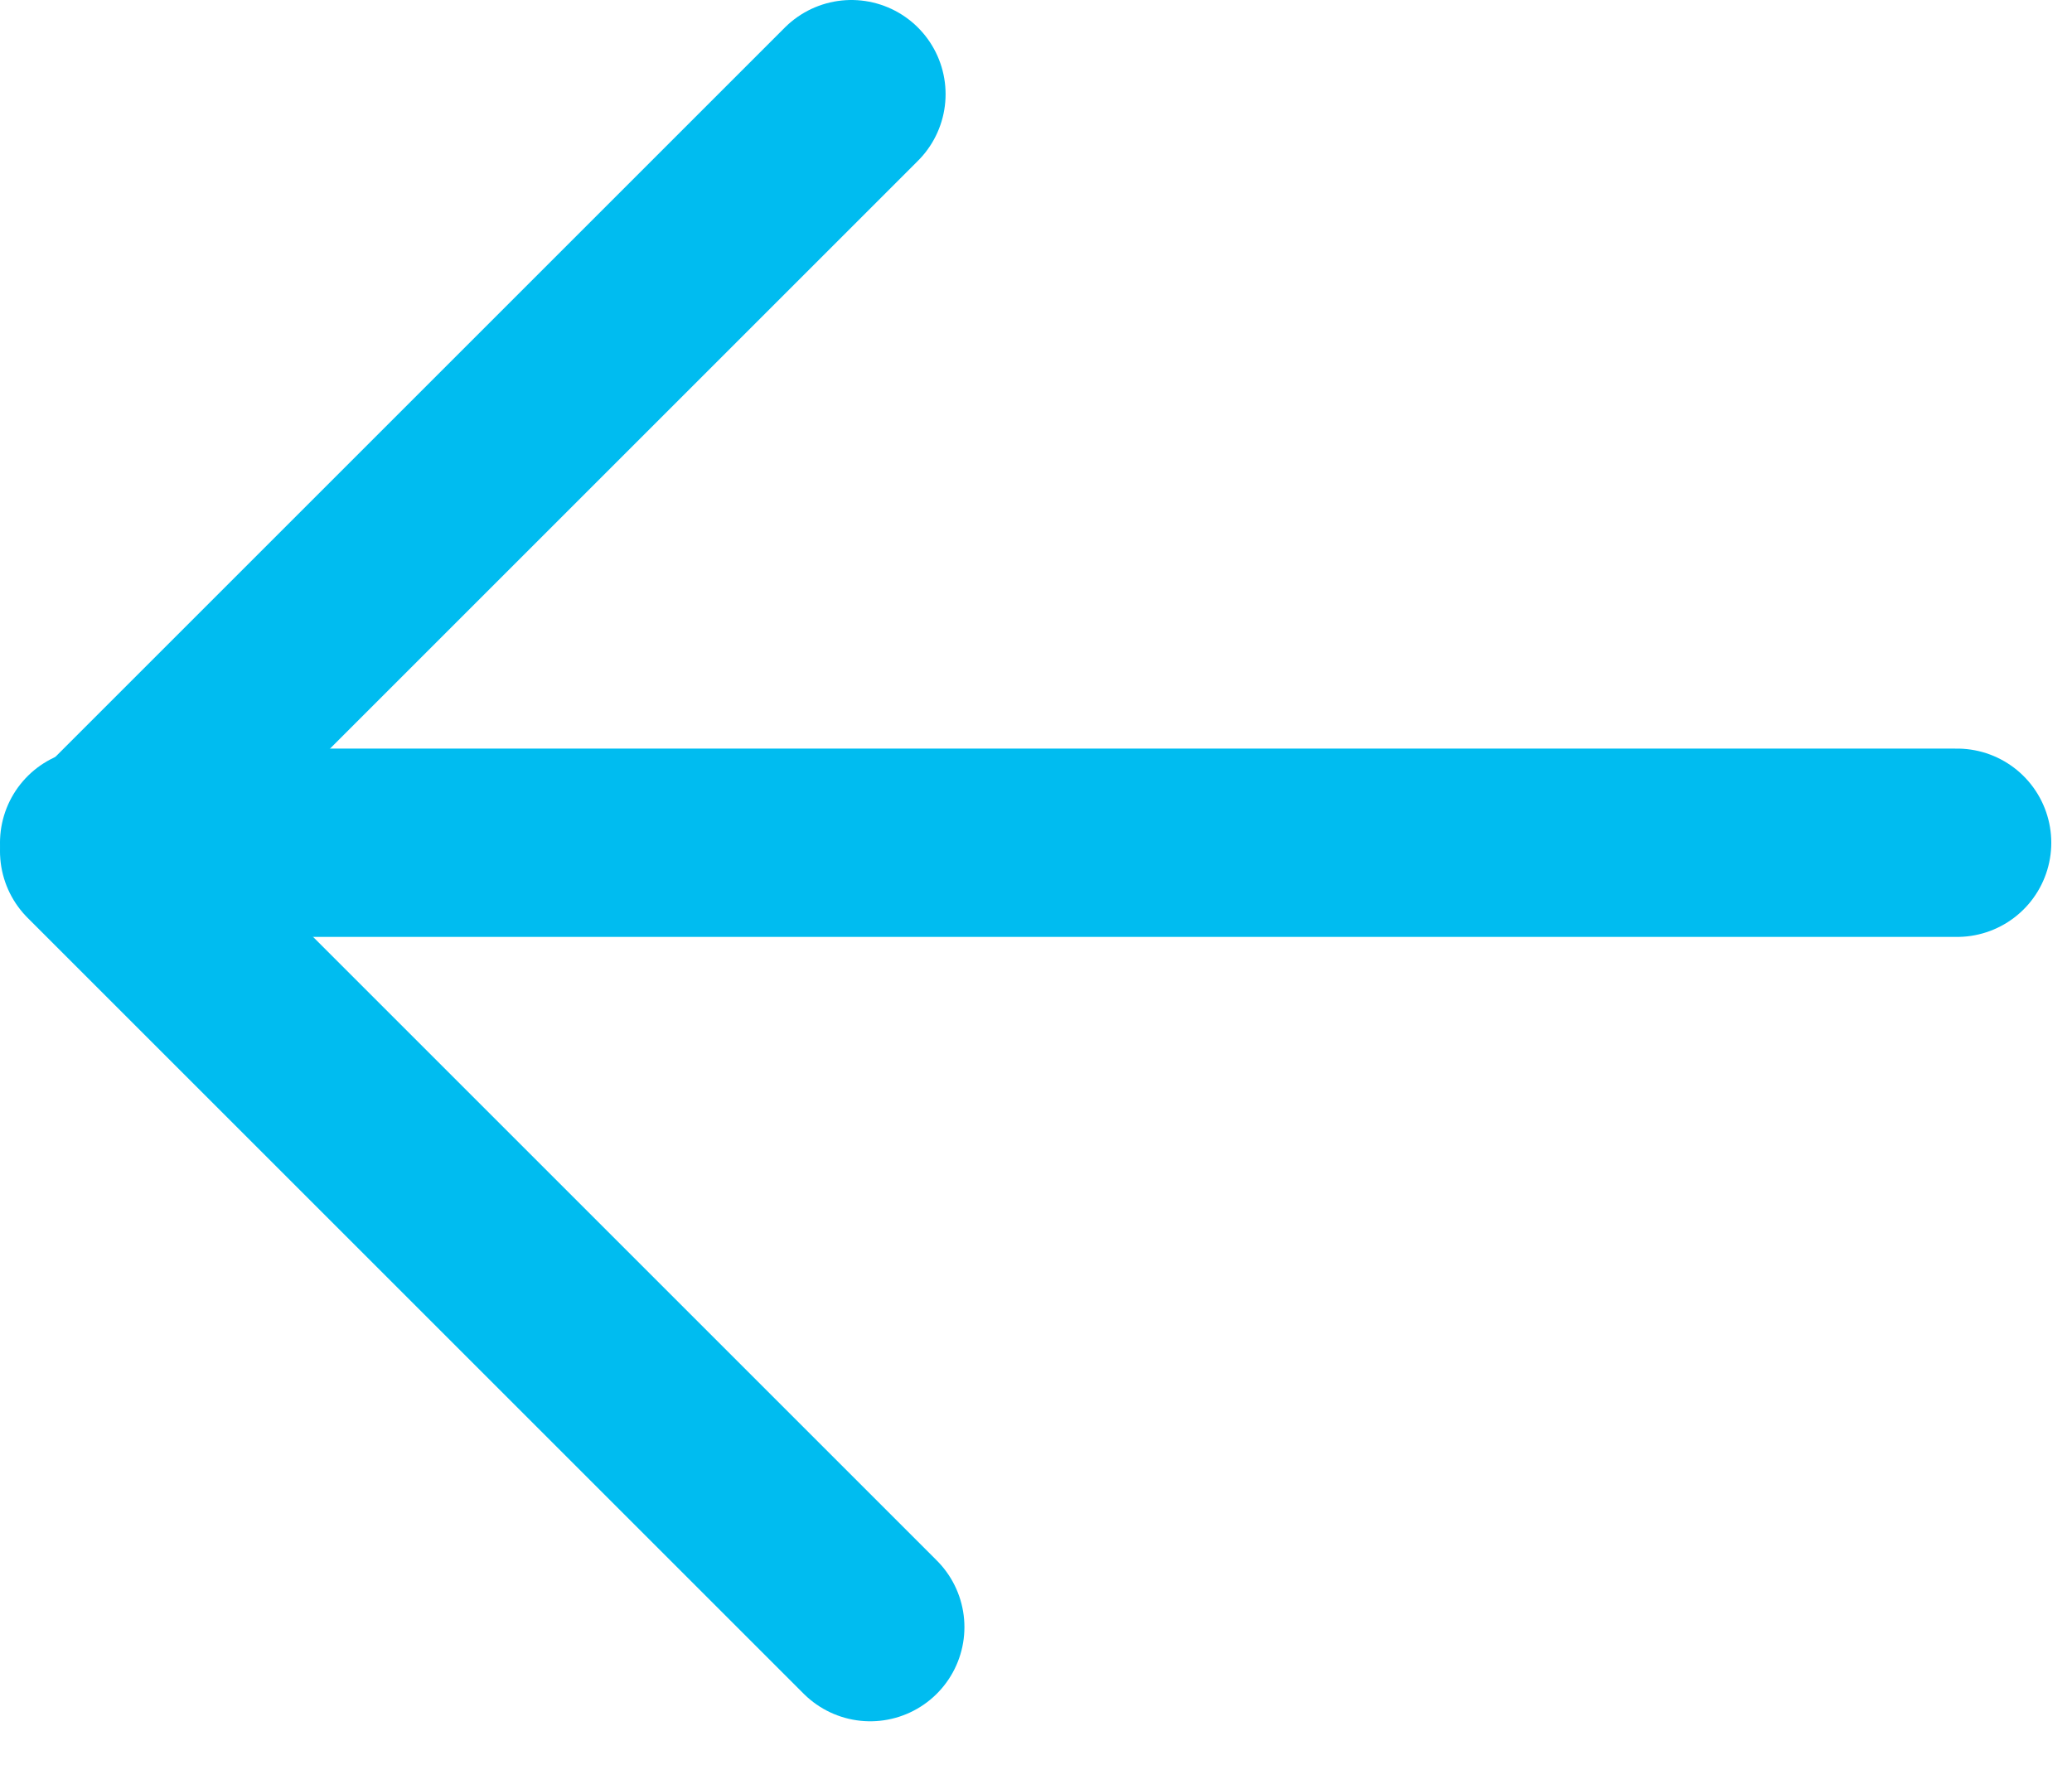
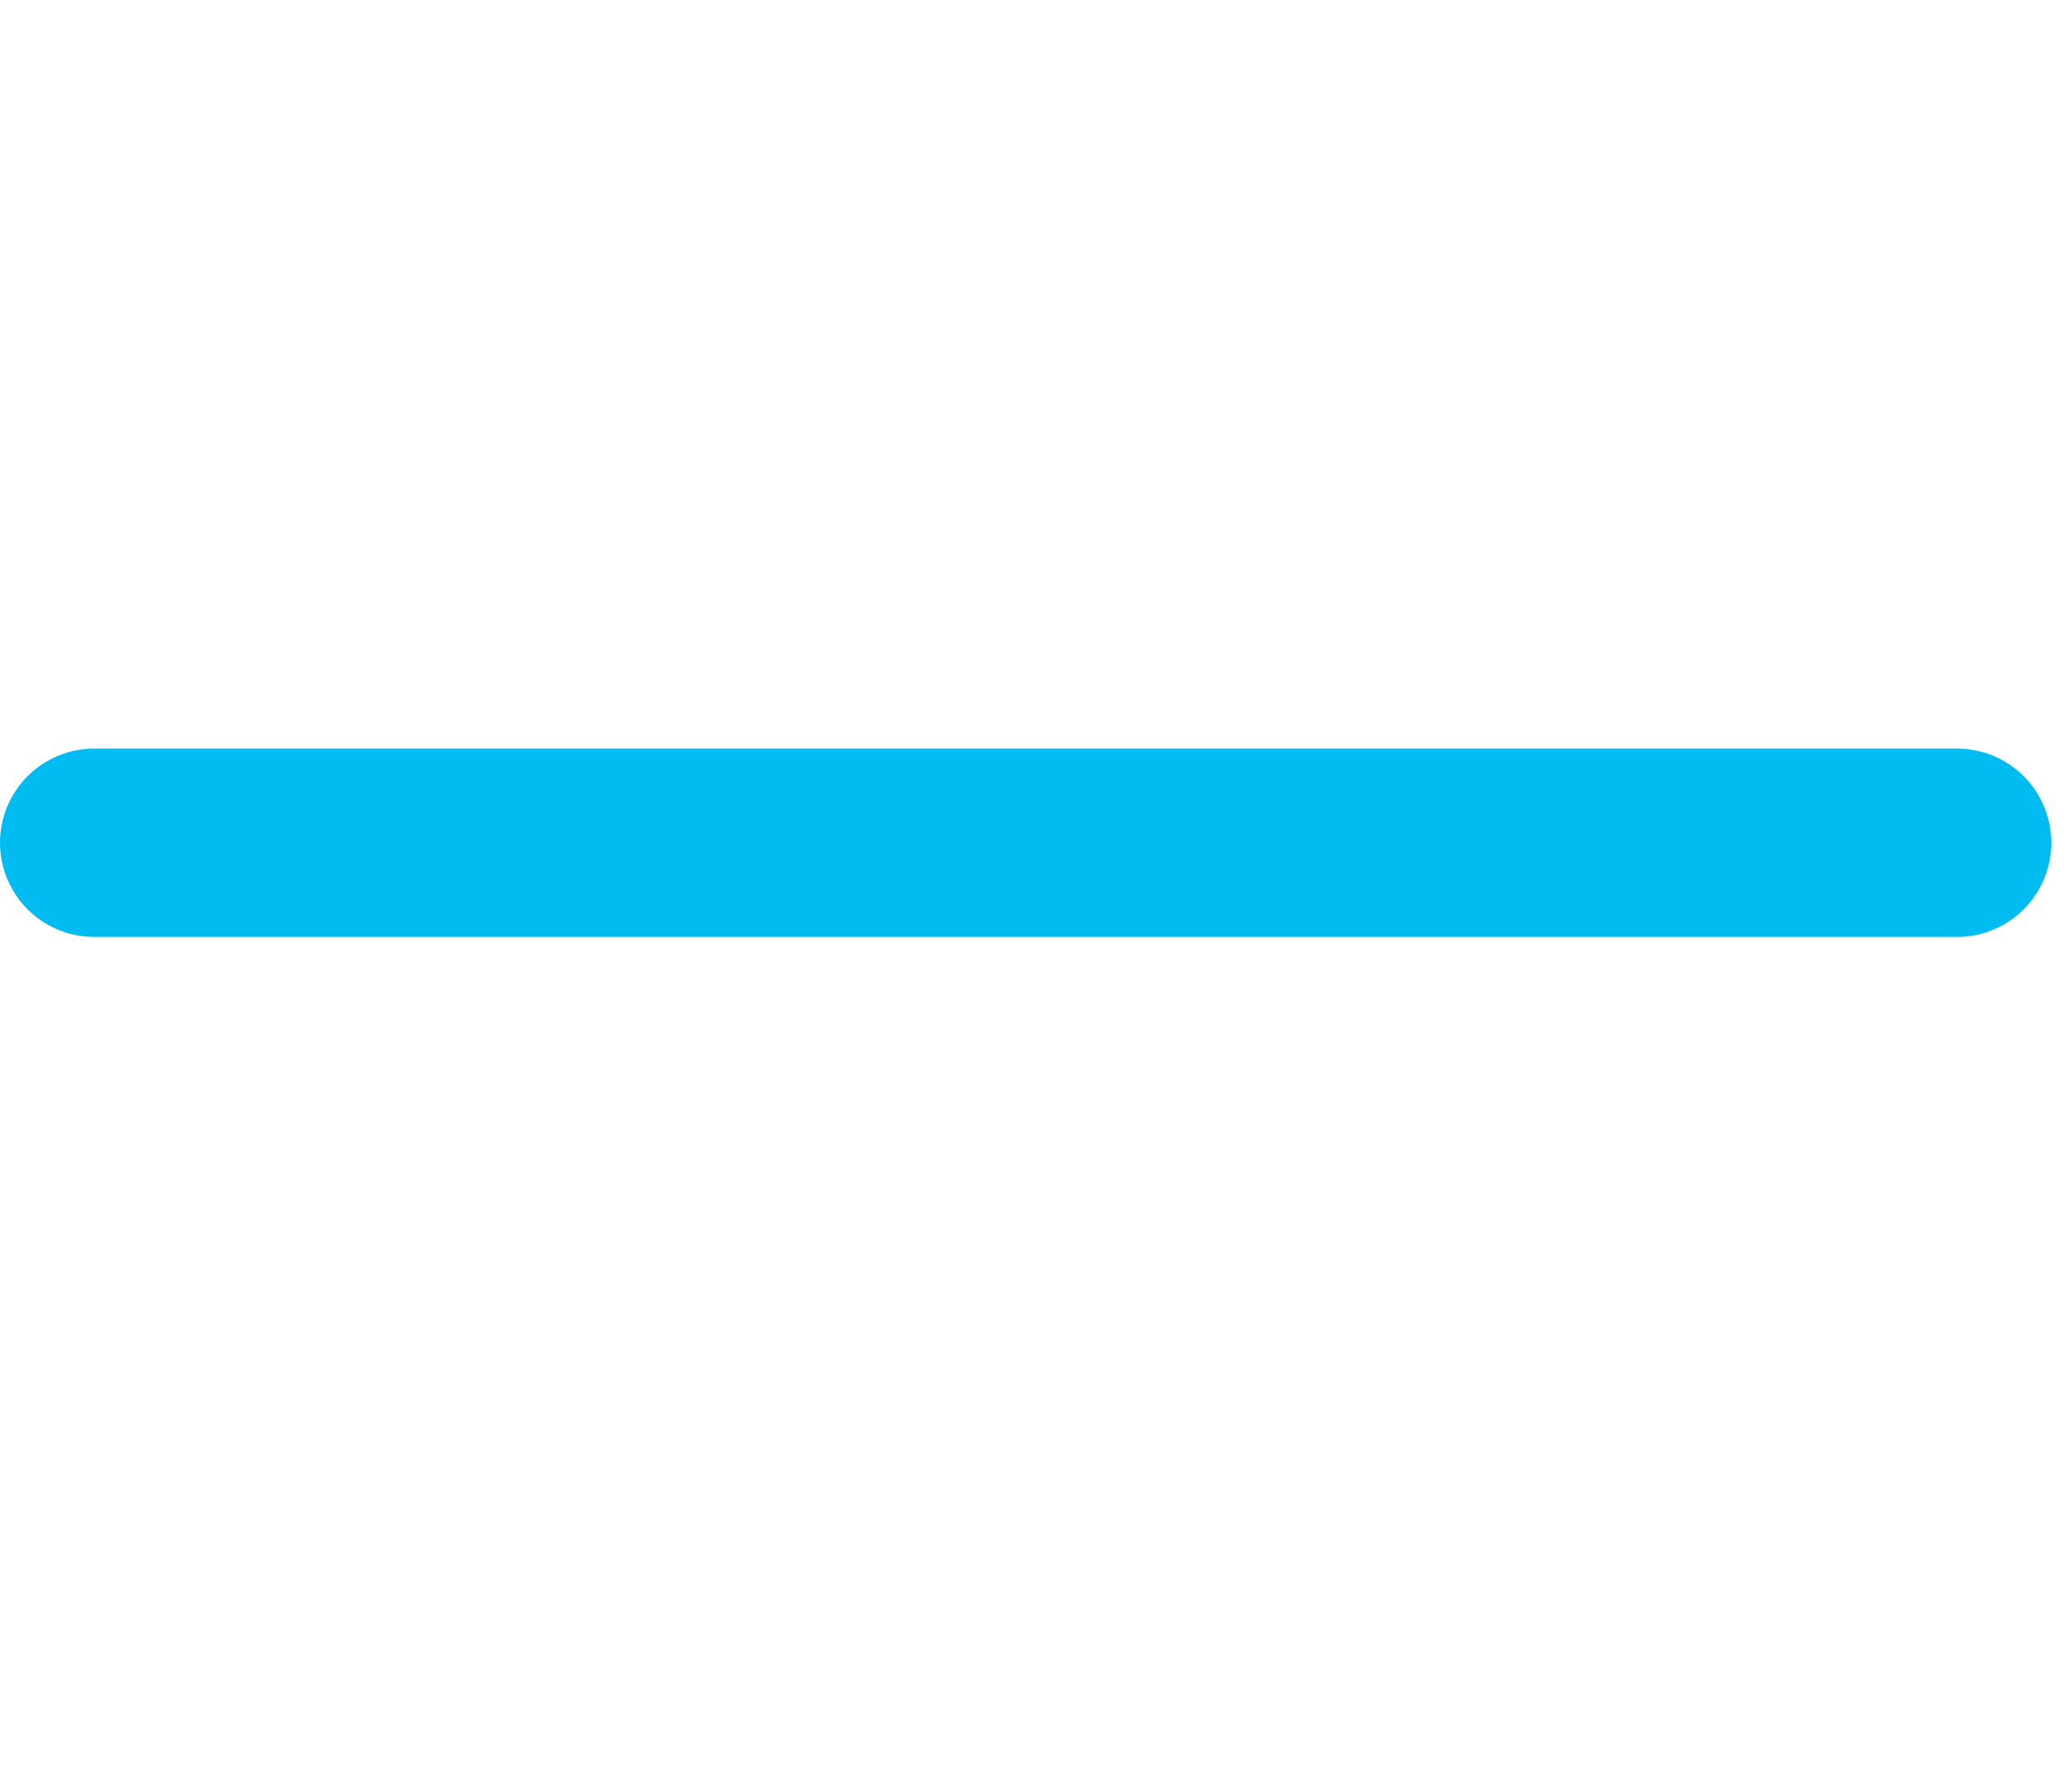
<svg xmlns="http://www.w3.org/2000/svg" width="22" height="19" viewBox="0 0 22 19" fill="none">
  <path d="M20.78 8.95H1" stroke="#00BCF0" stroke-width="2" stroke-linecap="round" stroke-linejoin="round" />
-   <path d="M9.24 17.28L1 9.04L9.04 1" stroke="#00BCF0" stroke-width="2" stroke-linecap="round" stroke-linejoin="round" />
</svg>